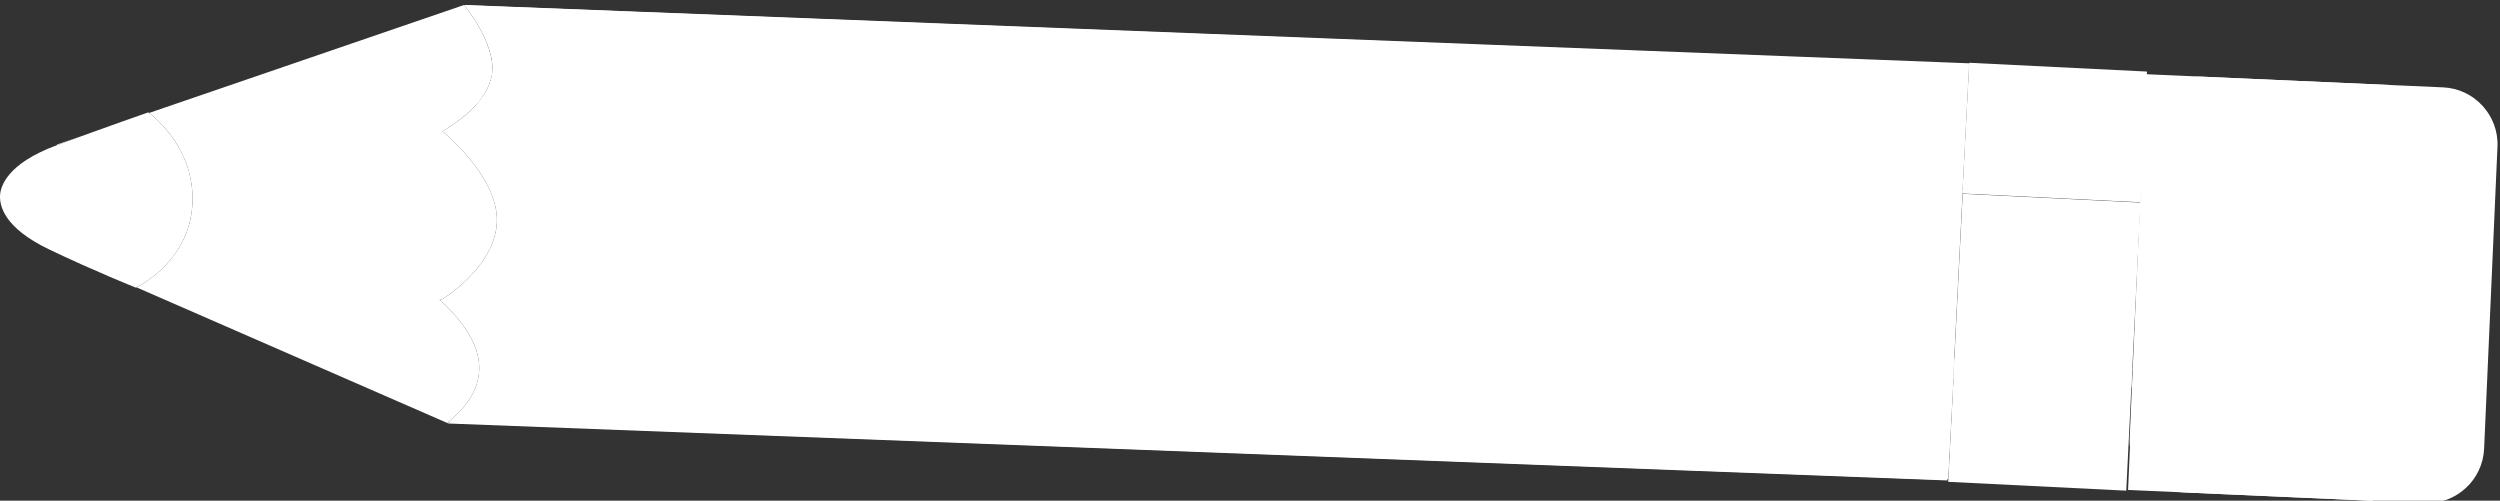
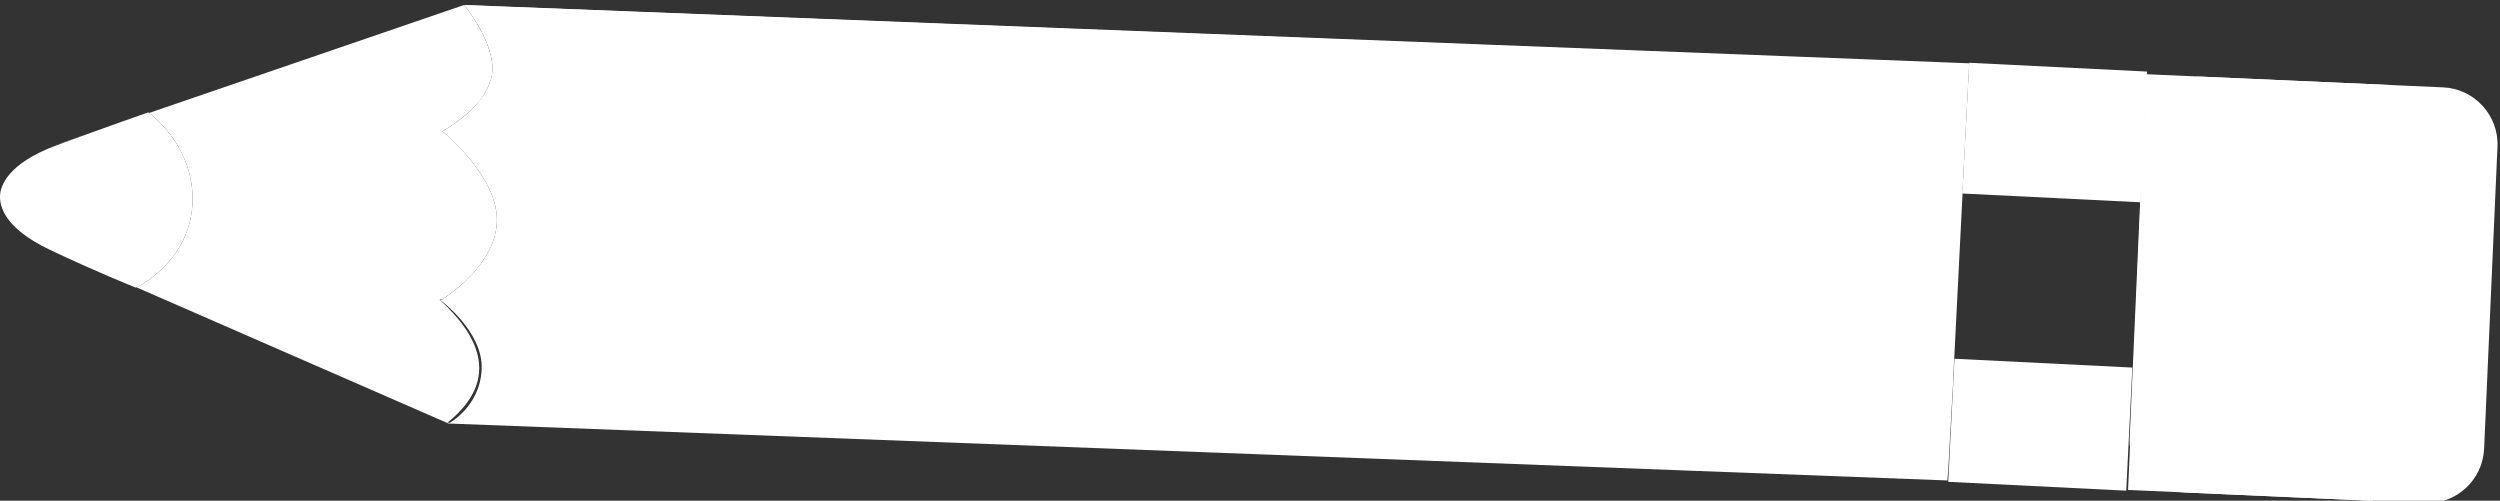
<svg xmlns="http://www.w3.org/2000/svg" version="1.1" id="Layer_1" x="0px" y="0px" width="503.25px" height="100.78px" viewBox="0 0 503.25 100.78" enable-background="new 0 0 503.25 100.78" xml:space="preserve">
  <rect x="0" y="0" width="503.25" height="100.78" fill="#333333" stroke="none" />
  <polygon fill-rule="evenodd" clip-rule="evenodd" fill="#FFFFFF" points="395.019,38.953 396.398,12.639 432.188,14.406   430.891,40.722 " />
-   <polygon fill-rule="evenodd" clip-rule="evenodd" fill="#FFFFFF" points="393.211,76.185 395.089,39.012 430.884,40.781   429.045,77.957 " />
  <polygon fill-rule="evenodd" clip-rule="evenodd" fill="#FFFFFF" points="392.176,96.991 393.442,72.218 429.241,73.991   428.014,98.771 " />
  <g>
    <g>
      <path fill-rule="evenodd" clip-rule="evenodd" fill="#FFFFFF" d="M430.794,41.074l-0.963,21.682    c-0.279,6.291-0.524,11.822-0.545,12.291c-0.021,0.47-0.06,1.371-0.088,2.004s-0.254,5.745-0.502,11.361    c-0.248,5.615,4.696,10.438,10.987,10.717l48.423,2.146c6.291,0.278,11.666-4.641,11.944-10.932l2.692-60.811    c0.278-6.291-4.642-11.666-10.933-11.945l-48.428-2.146c-6.291-0.279-11.666,4.641-11.943,10.932l-0.641,14.529" />
    </g>
    <polyline fill-rule="evenodd" clip-rule="evenodd" fill="#FFFFFF" points="430.861,41.077 429.461,74.2 429.386,75.906    429.283,78.207 428.38,98.629 477.634,100.813 481.304,17.124 431.961,14.937 430.842,40.905  " />
  </g>
  <g>
    <path fill-rule="evenodd" clip-rule="evenodd" fill="#FFFFFF" d="M395.019,38.36l1.344-25.618L93.423,1   c0,0,6.466,7.752,5.669,14.06c-0.777,6.308-10.041,11.364-10.041,11.364s11.424,9.192,10.967,18.394   c-0.453,9.208-11.322,15.635-11.322,15.635s8.641,6.349,8.26,13.94c-0.375,7.591-6.674,10.86-6.674,10.86l301.726,11.461   l0.169-2.076l1.063-19.044l-0.028-0.002l1.878-37.173" />
    <g>
-       <path fill-rule="evenodd" clip-rule="evenodd" fill="#FFFFFF" d="M90.074,85.076c7.191,0.352,233.753,8.969,300.152,11.489    l1.949-0.167l1.063-20.805l-0.028-0.002l0.183-3.605c-86.471-3.298-299.795-11.439-304.922-11.69    C95.791,66.987,101.305,76.044,90.074,85.076z" />
-       <polygon fill-rule="evenodd" clip-rule="evenodd" fill="#FFFFFF" points="428.022,98 428.024,98 428.456,89.272   " />
-     </g>
+       </g>
    <g>
      <path fill-rule="evenodd" clip-rule="evenodd" fill="#FFFFFF" d="M395.019,38.36l1.335-25.454L93.619,1.039    c0,0,5.869,6.999,5.587,12.748c-0.278,5.737-6.331,10.892-9.617,12.565c4.731,0.239,218.857,8.854,305.486,12.337l0.014-0.271" />
    </g>
  </g>
  <g>
    <path fill-rule="evenodd" clip-rule="evenodd" fill="#FFFFFF" d="M93.423,1" />
    <g>
-       <path fill-rule="evenodd" clip-rule="evenodd" fill="#FFFFFF" d="M16.9,27.232l-5.406,1.854l-0.015,0.131    C13.355,28.524,15.177,27.858,16.9,27.232z" />
+       <path fill-rule="evenodd" clip-rule="evenodd" fill="#FFFFFF" d="M16.9,27.232l-5.406,1.854C13.355,28.524,15.177,27.858,16.9,27.232z" />
      <path fill-rule="evenodd" clip-rule="evenodd" fill="#FFFFFF" d="M100.018,44.817c0.457-9.201-10.967-18.394-10.967-18.394    s4.53-2.48,7.521-6.129c1.283-1.725,2.262-3.674,2.548-5.72C99.546,8.361,93.423,1,93.423,1L30.007,22.74    c1.232,0.922,9.259,7.359,8.728,18.306C38.171,52.158,28.67,57.248,27.479,57.844l62.802,27.409c0,0,0.099-0.051,0.271-0.155    c-0.205-0.009-0.374-0.017-0.479-0.021c11.23-9.032,5.717-18.089-1.603-24.78c0.086,0.004,0.243,0.011,0.445,0.02    C90.445,59.354,99.603,53.256,100.018,44.817z" />
-       <polygon fill-rule="evenodd" clip-rule="evenodd" fill="#FFFFFF" points="9.262,49.893 9.262,49.893 9.27,49.896   " />
    </g>
  </g>
  <path fill-rule="evenodd" clip-rule="evenodd" fill="#FFFFFF" d="M38.734,41.046c-0.602,11.855-11.377,16.857-11.377,16.857  s-8.118-3.232-17.41-7.664C0.65,45.797-0.066,41.302,0.005,39.396c0.083-1.902,1.454-6.475,11.405-10.152  c9.943-3.674,18.433-6.623,18.433-6.623S39.31,29.192,38.734,41.046z" />
</svg>